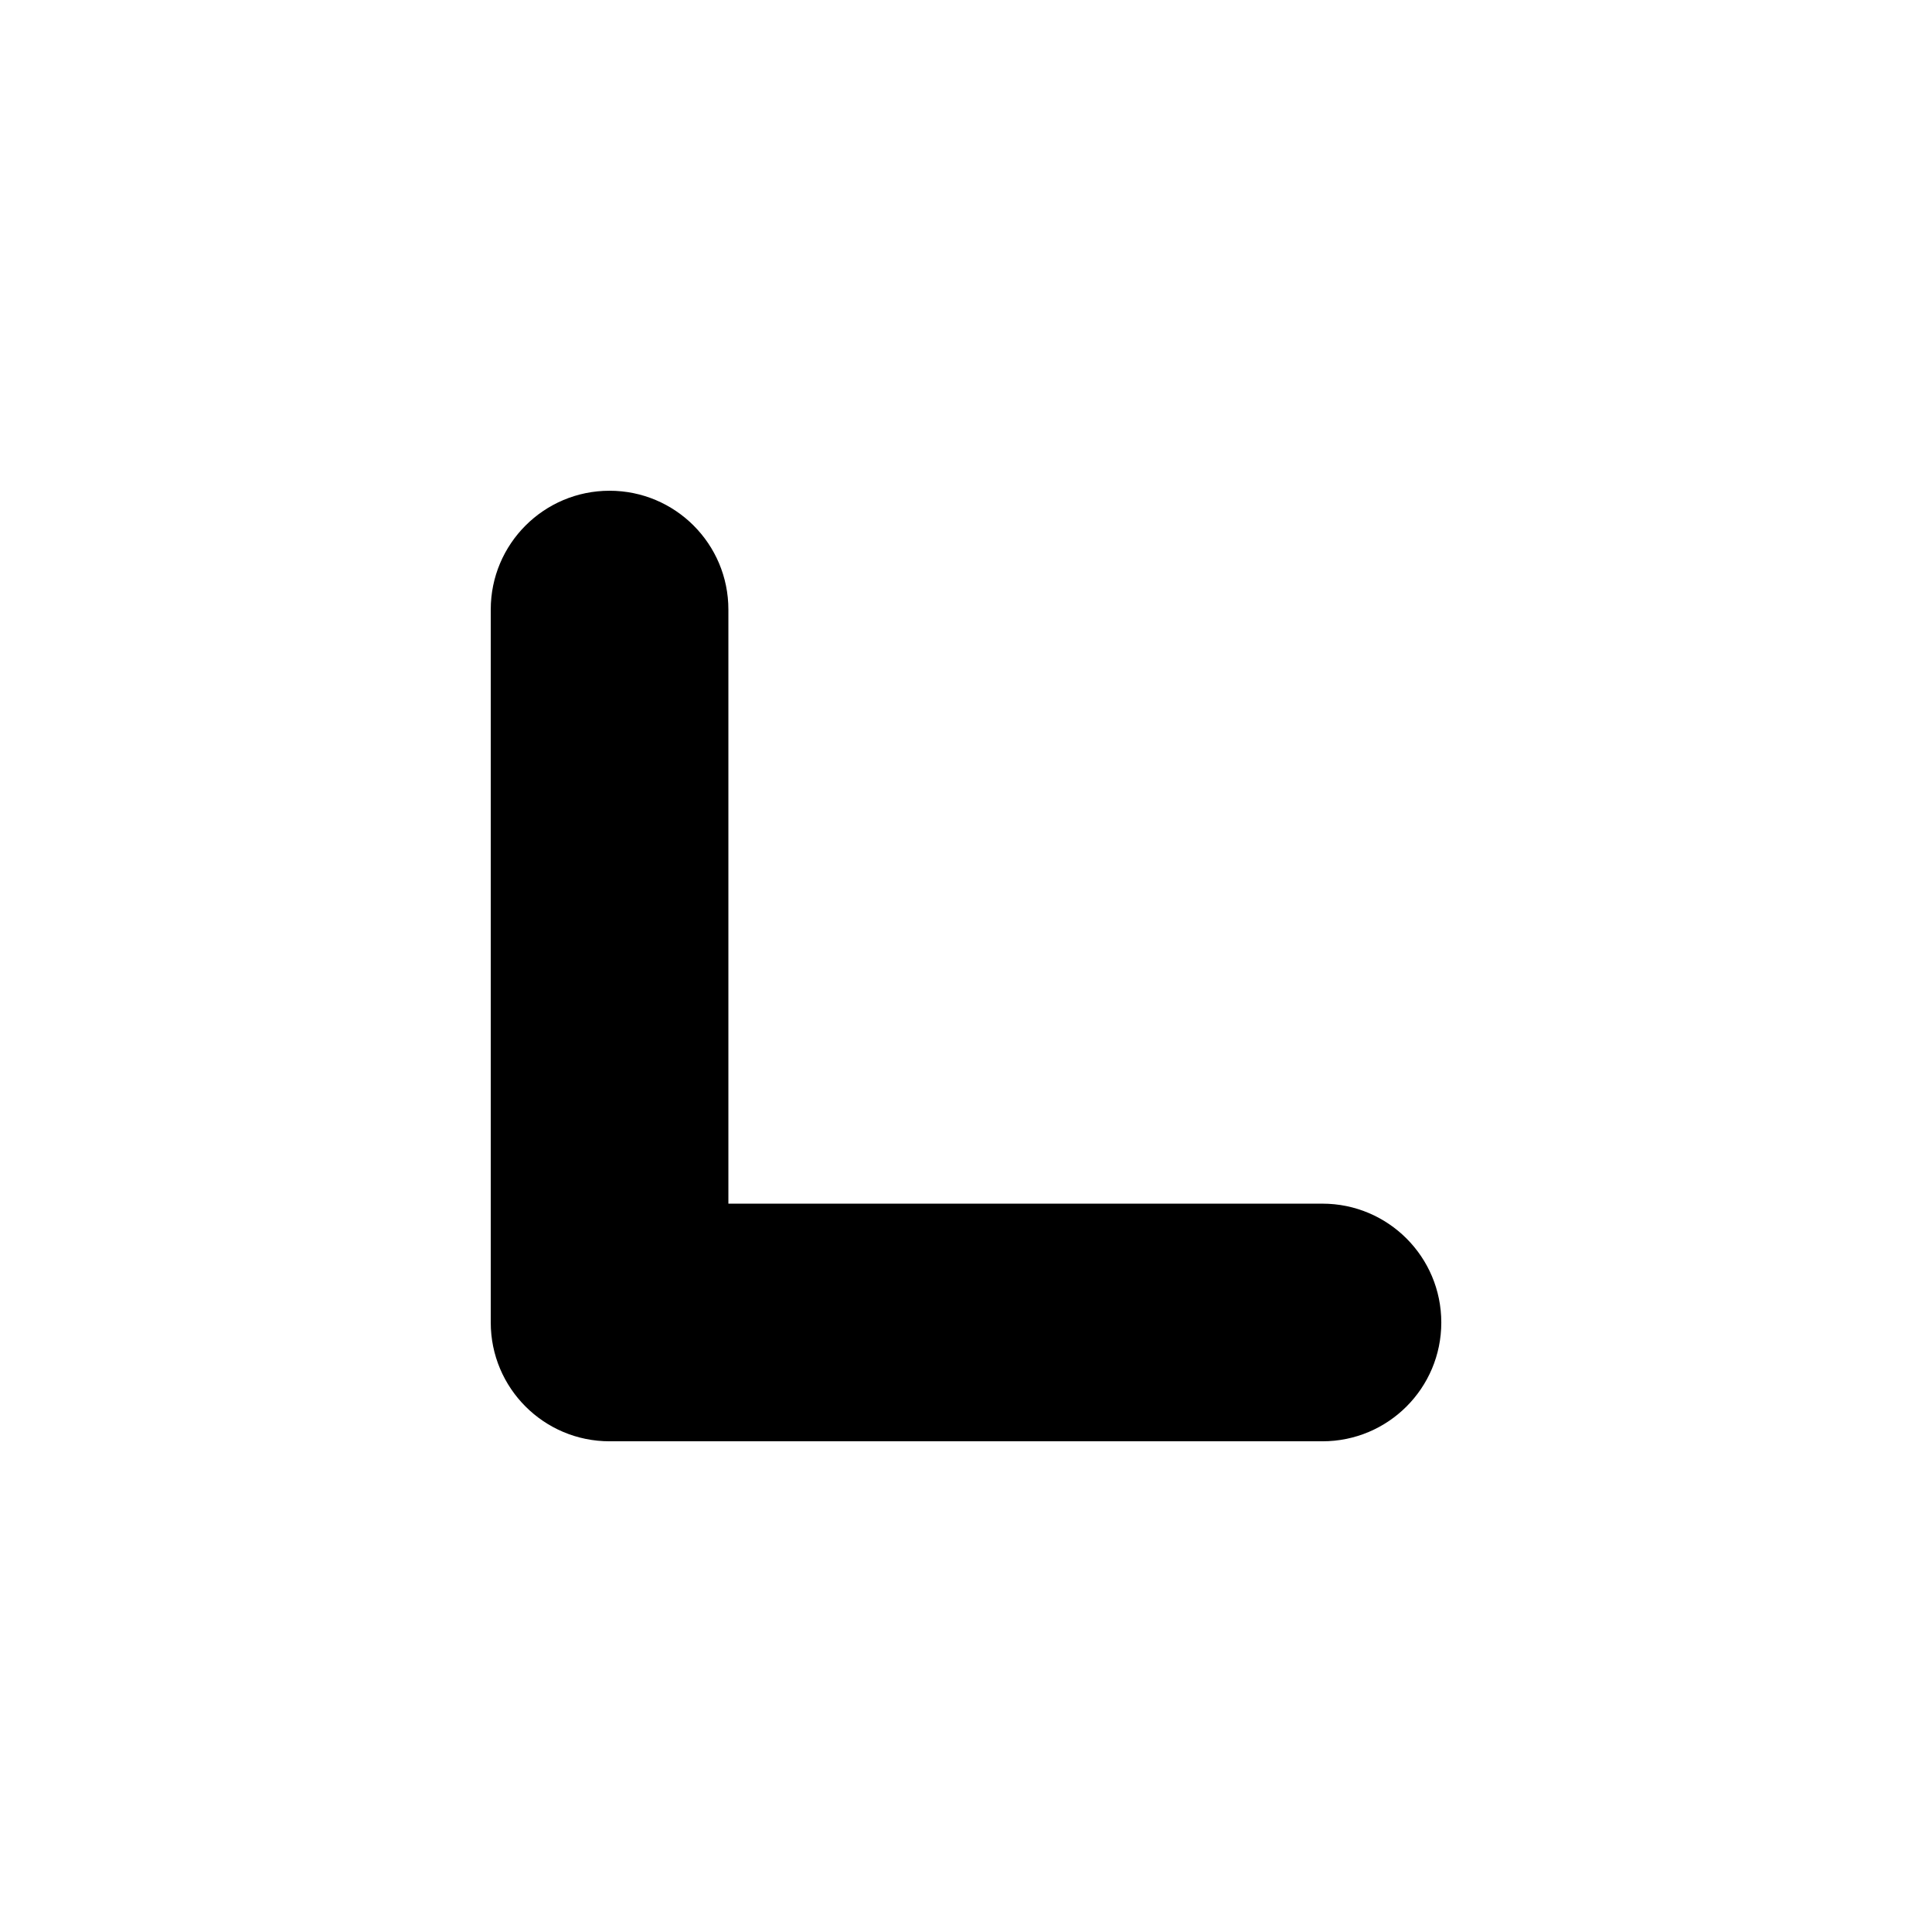
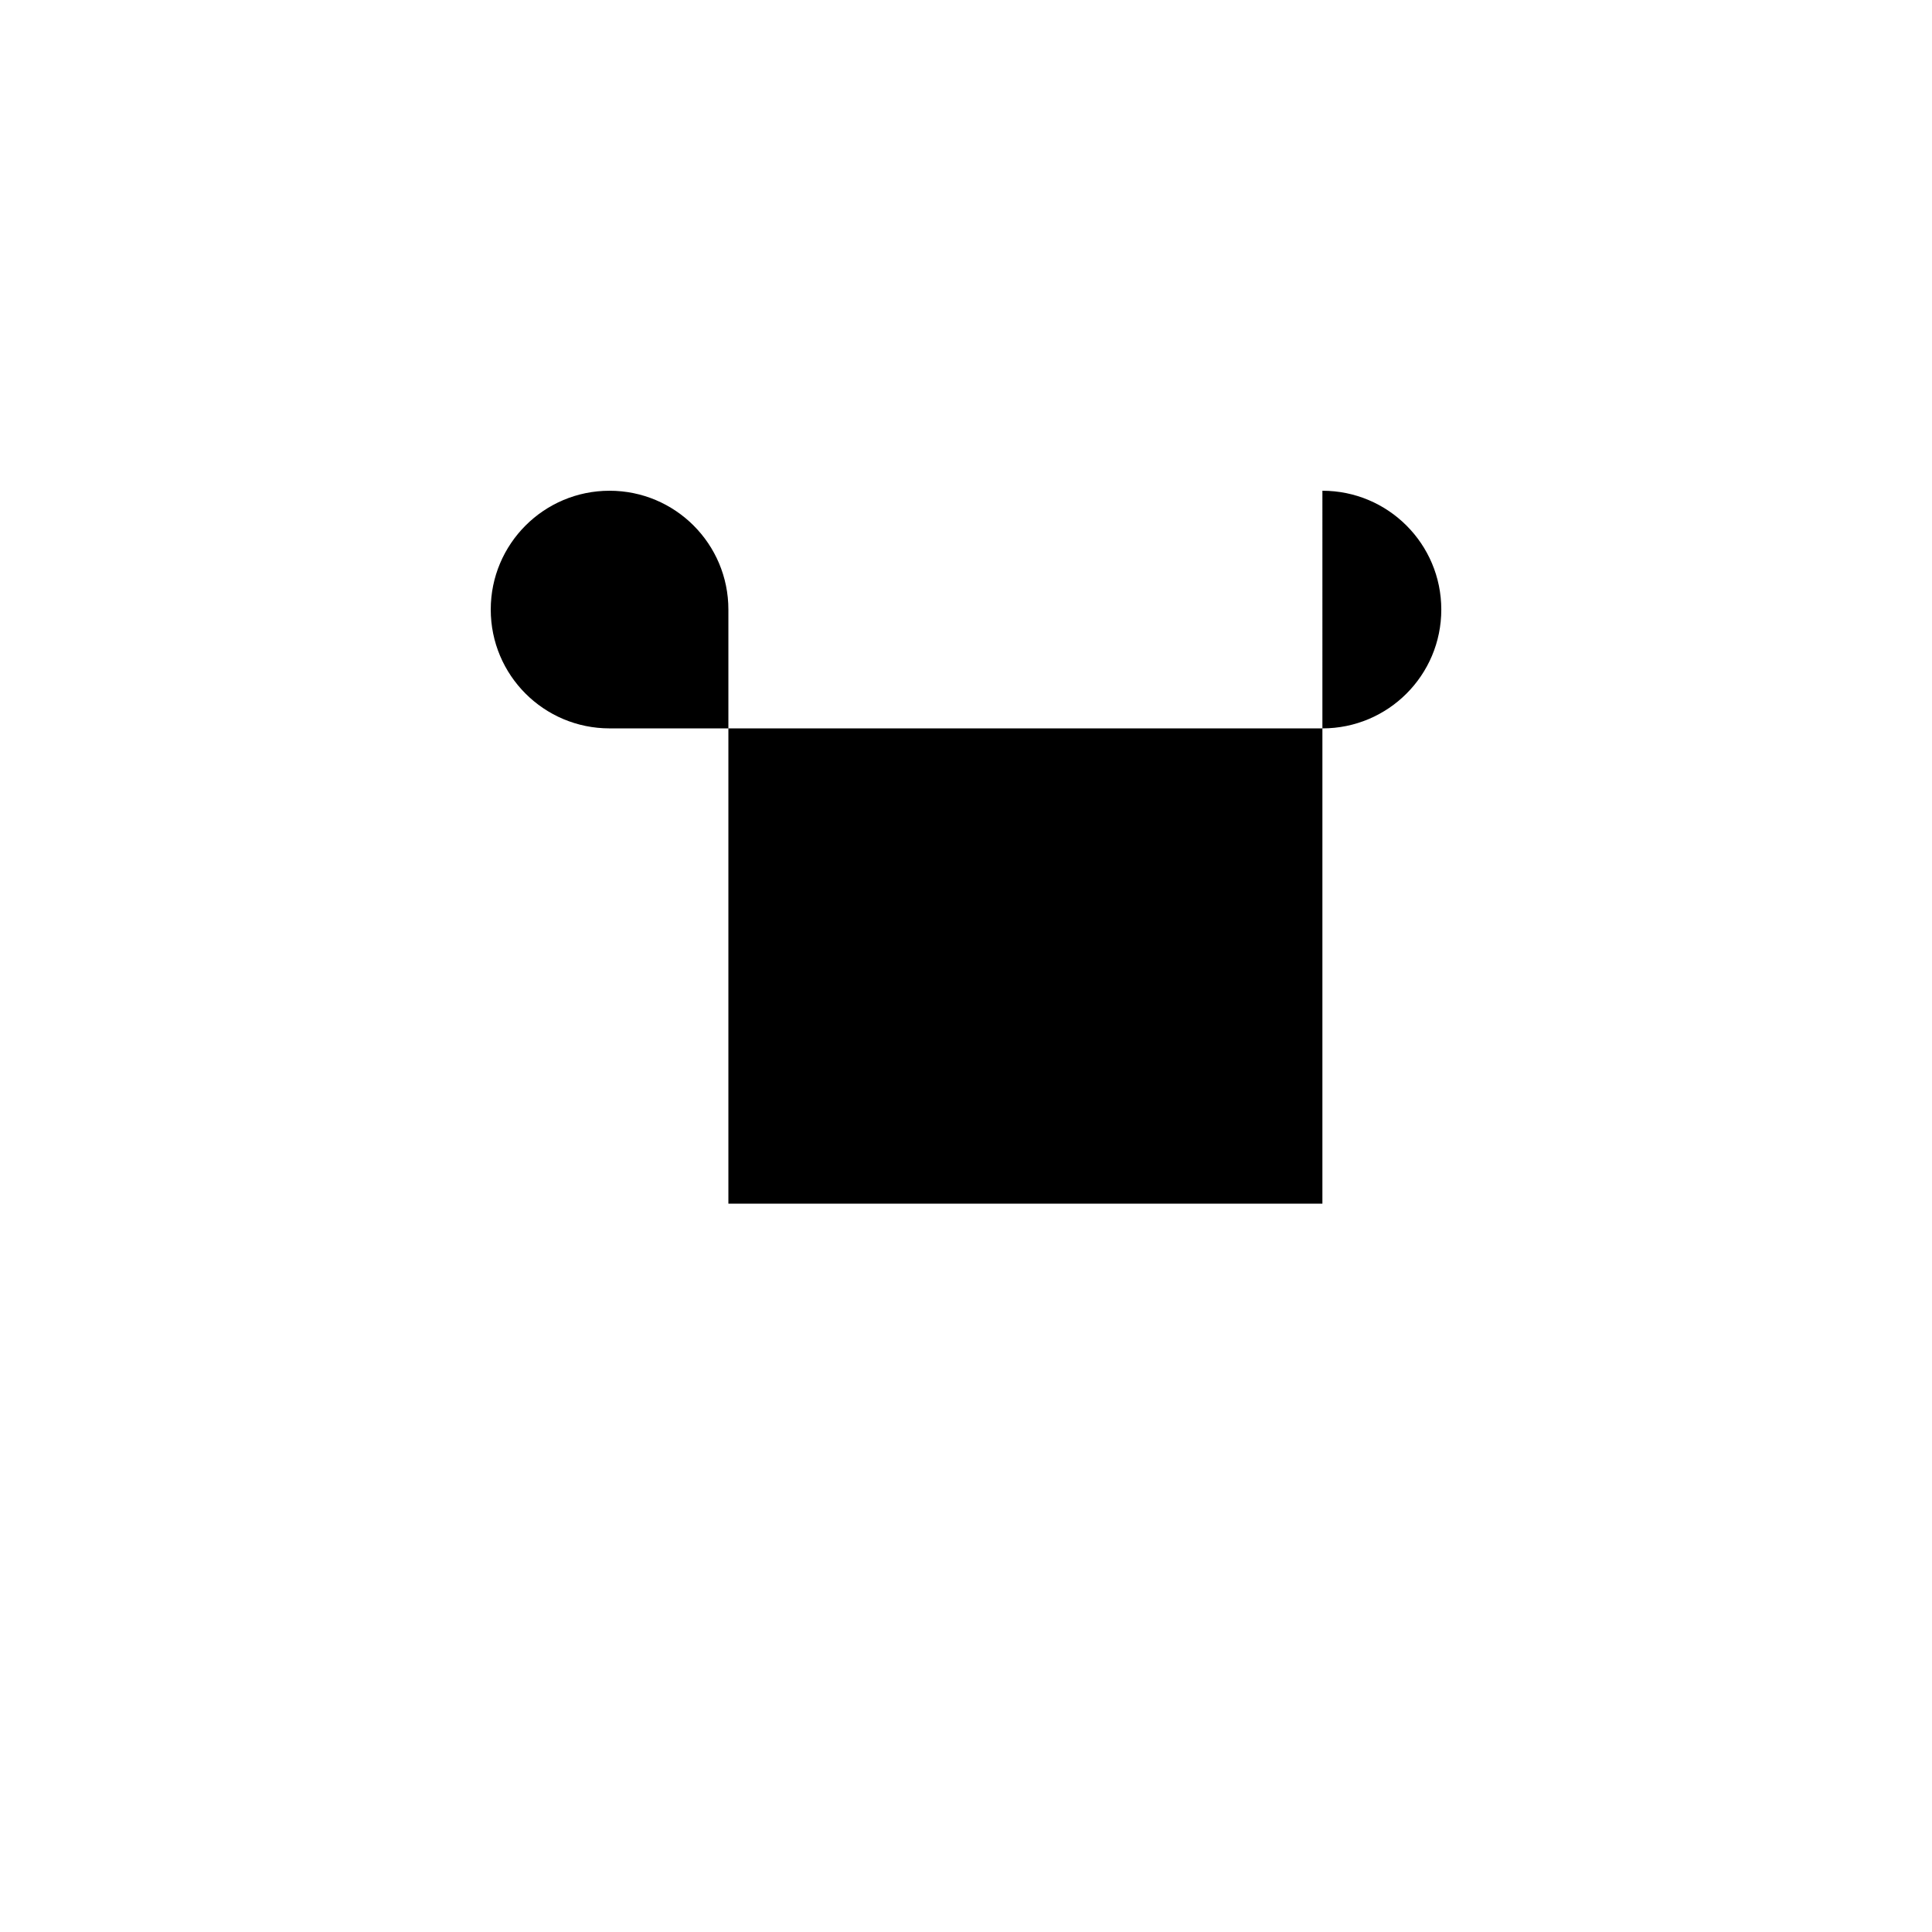
<svg xmlns="http://www.w3.org/2000/svg" fill="#000000" width="800px" height="800px" version="1.1" viewBox="144 144 512 512">
-   <path d="m494.45 462.98h-157.42v-157.44c0-17.398-14.09-31.488-31.488-31.488-17.398 0-31.488 14.09-31.488 31.488v188.93c0 17.398 14.074 31.488 31.488 31.488h188.93c17.398 0 31.488-14.09 31.488-31.488-0.004-17.398-14.109-31.488-31.508-31.488z" />
+   <path d="m494.45 462.98h-157.42v-157.44c0-17.398-14.09-31.488-31.488-31.488-17.398 0-31.488 14.09-31.488 31.488c0 17.398 14.074 31.488 31.488 31.488h188.93c17.398 0 31.488-14.09 31.488-31.488-0.004-17.398-14.109-31.488-31.508-31.488z" />
</svg>